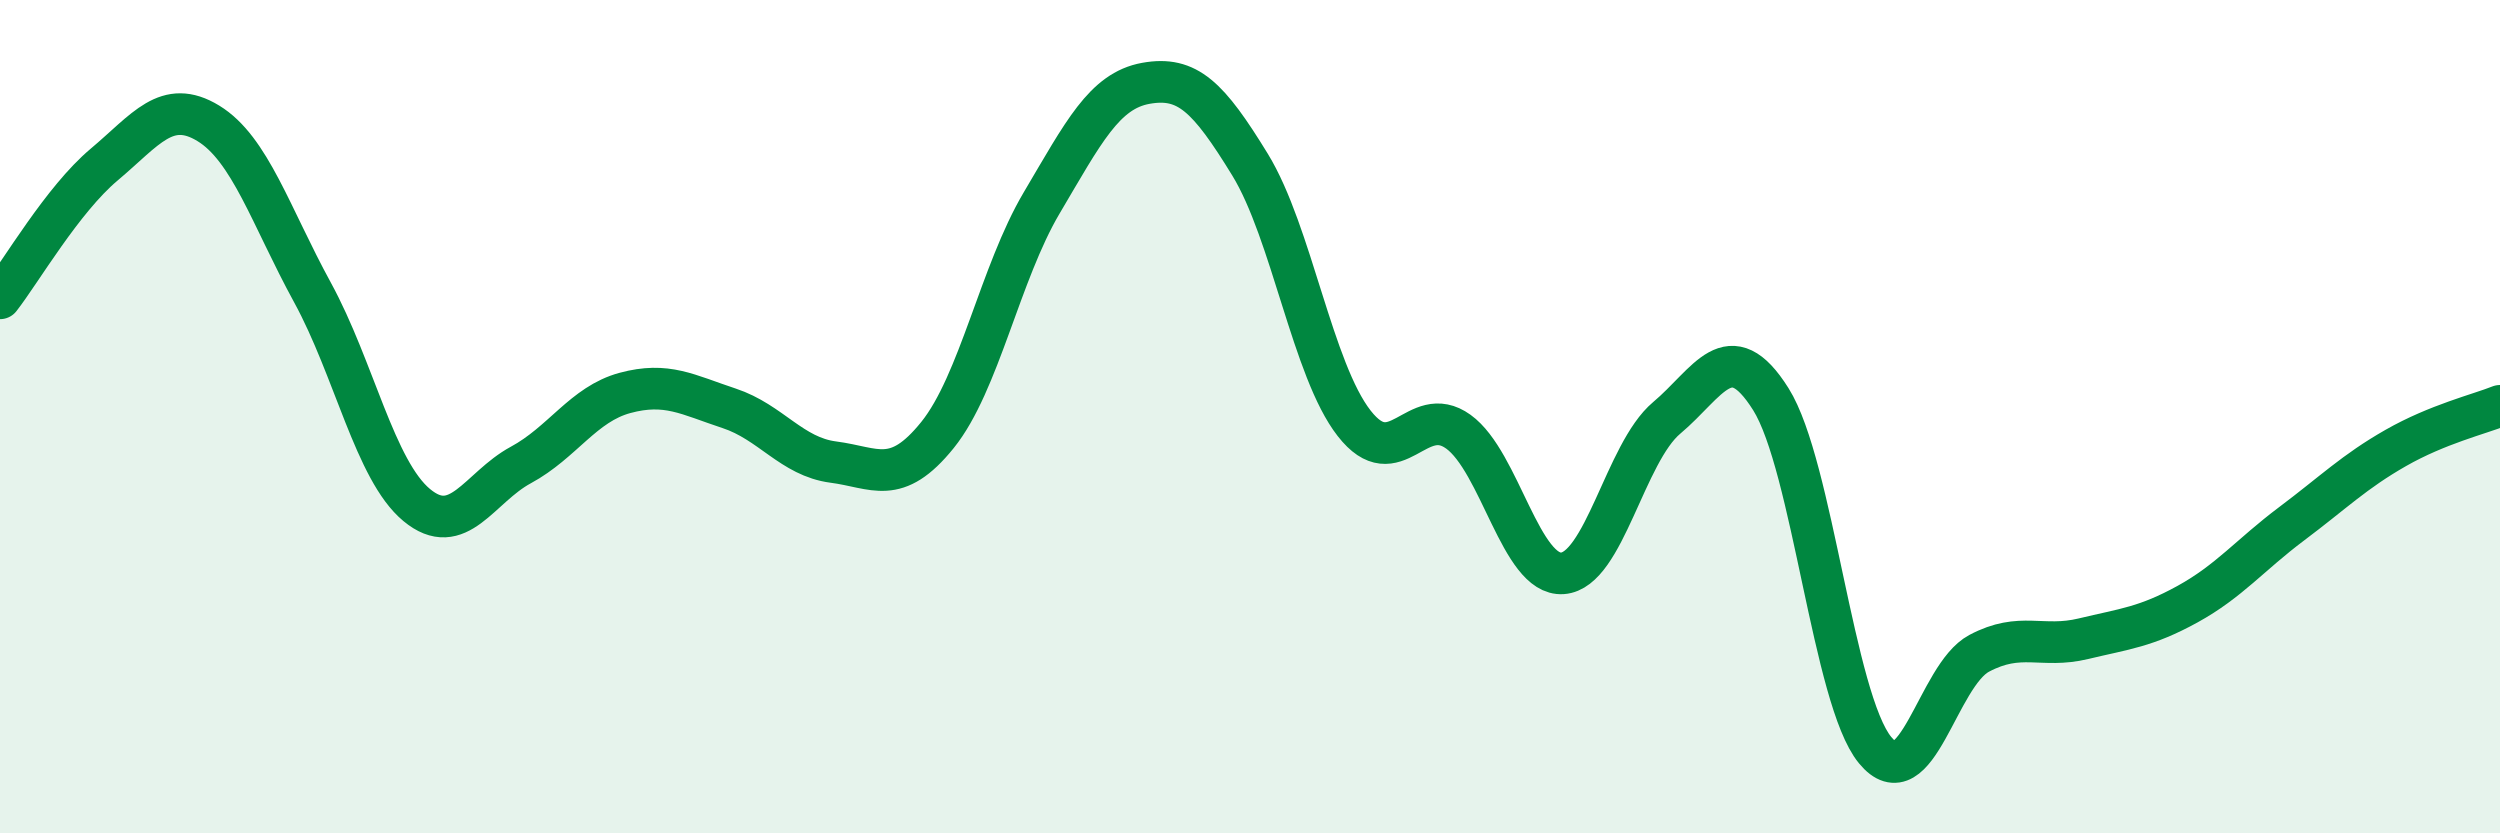
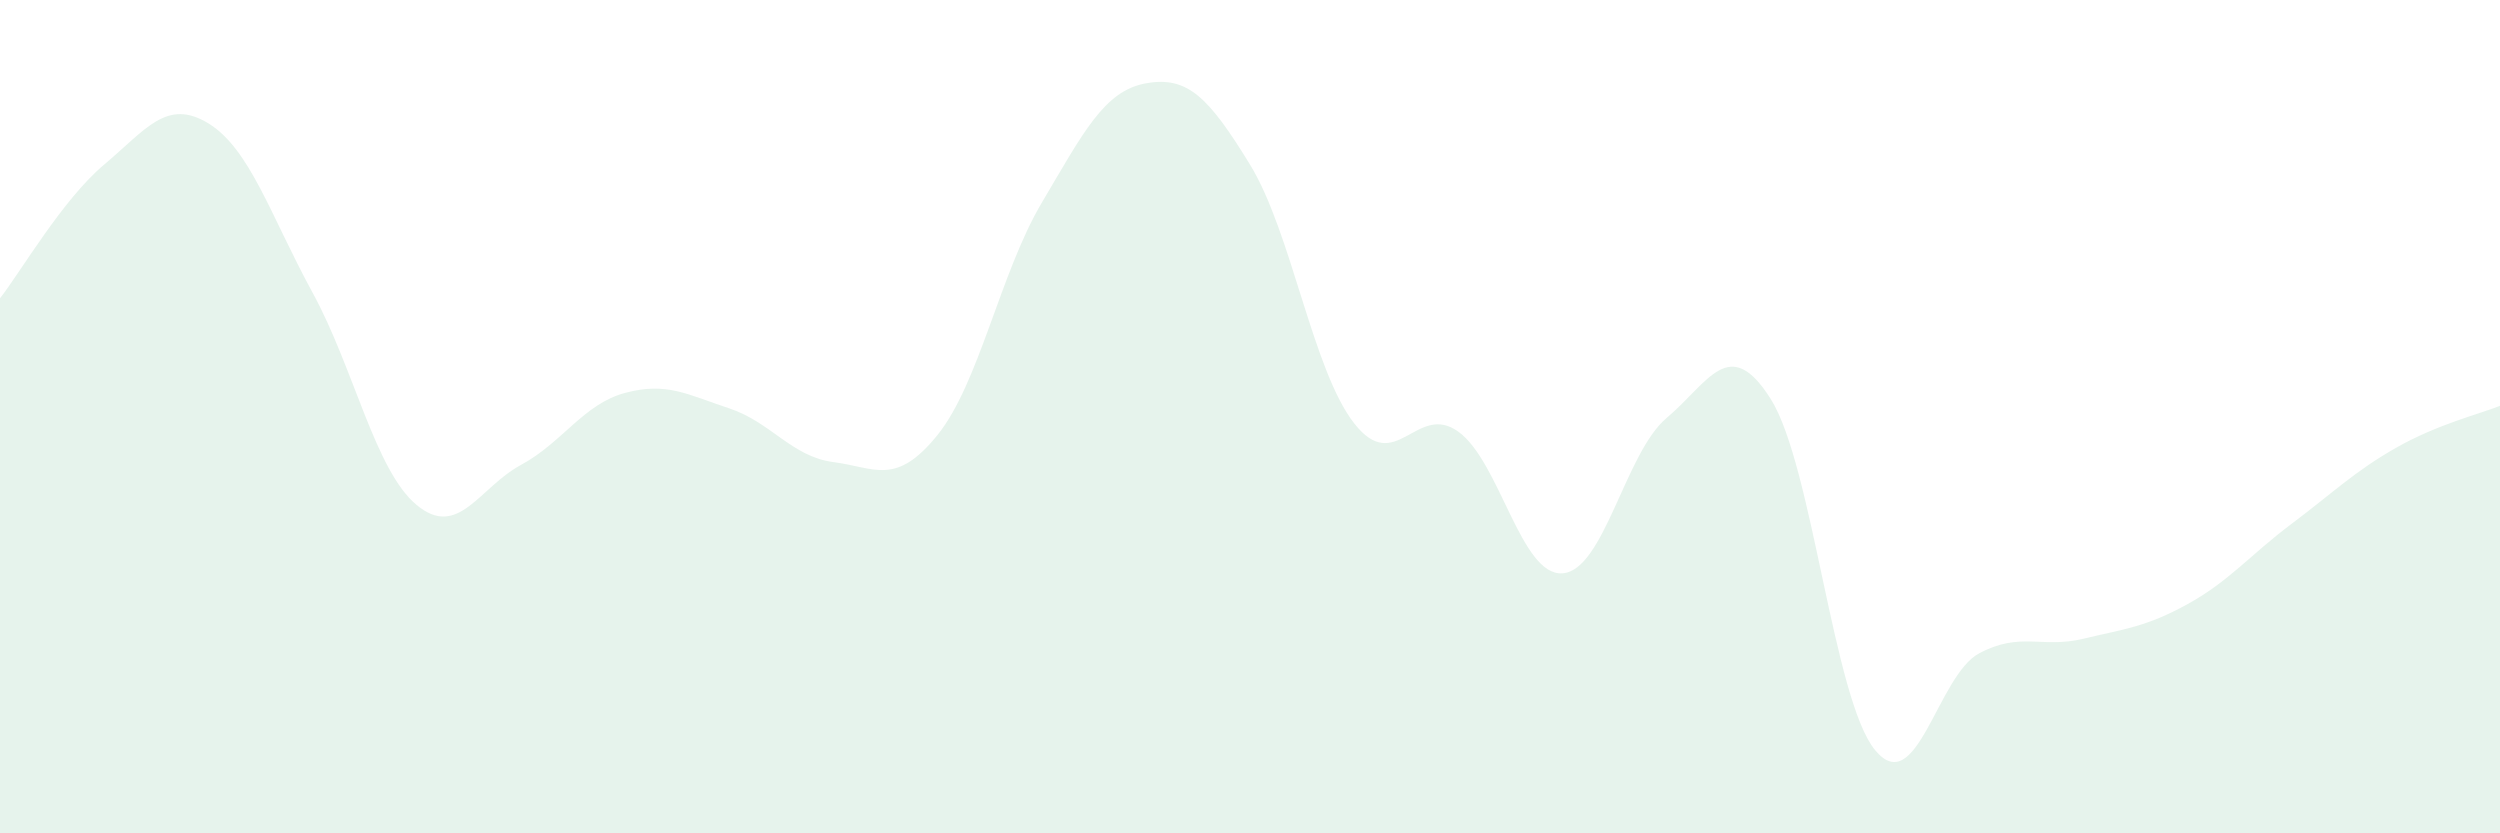
<svg xmlns="http://www.w3.org/2000/svg" width="60" height="20" viewBox="0 0 60 20">
  <path d="M 0,7.16 C 0.5,6.52 1.5,4.79 2.5,3.95 C 3.5,3.11 4,2.35 5,2.96 C 6,3.57 6.5,5.19 7.5,7.02 C 8.5,8.85 9,11.29 10,12.12 C 11,12.95 11.5,11.7 12.5,11.16 C 13.5,10.62 14,9.7 15,9.43 C 16,9.16 16.5,9.47 17.5,9.8 C 18.5,10.13 19,10.96 20,11.09 C 21,11.22 21.5,11.68 22.5,10.44 C 23.5,9.2 24,6.56 25,4.87 C 26,3.18 26.5,2.18 27.5,2 C 28.5,1.82 29,2.32 30,3.95 C 31,5.58 31.5,8.88 32.5,10.16 C 33.5,11.44 34,9.64 35,10.36 C 36,11.08 36.5,13.83 37.5,13.76 C 38.5,13.69 39,10.87 40,10.03 C 41,9.19 41.5,7.99 42.5,9.58 C 43.5,11.17 44,16.78 45,18 C 46,19.22 46.5,16.21 47.5,15.68 C 48.5,15.15 49,15.57 50,15.33 C 51,15.09 51.5,15.05 52.5,14.5 C 53.5,13.95 54,13.32 55,12.57 C 56,11.82 56.5,11.32 57.5,10.75 C 58.5,10.18 59.5,9.94 60,9.74L60 20L0 20Z" fill="#008740" opacity="0.1" stroke-linecap="round" stroke-linejoin="round" />
-   <path d="M 0,7.16 C 0.5,6.52 1.5,4.79 2.5,3.95 C 3.5,3.11 4,2.35 5,2.96 C 6,3.57 6.5,5.19 7.5,7.02 C 8.5,8.85 9,11.29 10,12.12 C 11,12.95 11.5,11.7 12.5,11.16 C 13.5,10.62 14,9.7 15,9.43 C 16,9.16 16.5,9.47 17.5,9.8 C 18.5,10.13 19,10.96 20,11.09 C 21,11.22 21.5,11.68 22.5,10.44 C 23.5,9.2 24,6.56 25,4.87 C 26,3.18 26.5,2.18 27.5,2 C 28.5,1.82 29,2.32 30,3.95 C 31,5.58 31.5,8.88 32.5,10.16 C 33.5,11.44 34,9.64 35,10.36 C 36,11.08 36.5,13.83 37.5,13.76 C 38.5,13.69 39,10.87 40,10.03 C 41,9.19 41.5,7.99 42.5,9.58 C 43.5,11.17 44,16.78 45,18 C 46,19.22 46.5,16.21 47.5,15.68 C 48.5,15.15 49,15.57 50,15.33 C 51,15.09 51.5,15.05 52.5,14.5 C 53.5,13.95 54,13.32 55,12.57 C 56,11.82 56.5,11.32 57.5,10.75 C 58.5,10.18 59.5,9.94 60,9.74" stroke="#008740" stroke-width="1" fill="none" stroke-linecap="round" stroke-linejoin="round" />
</svg>